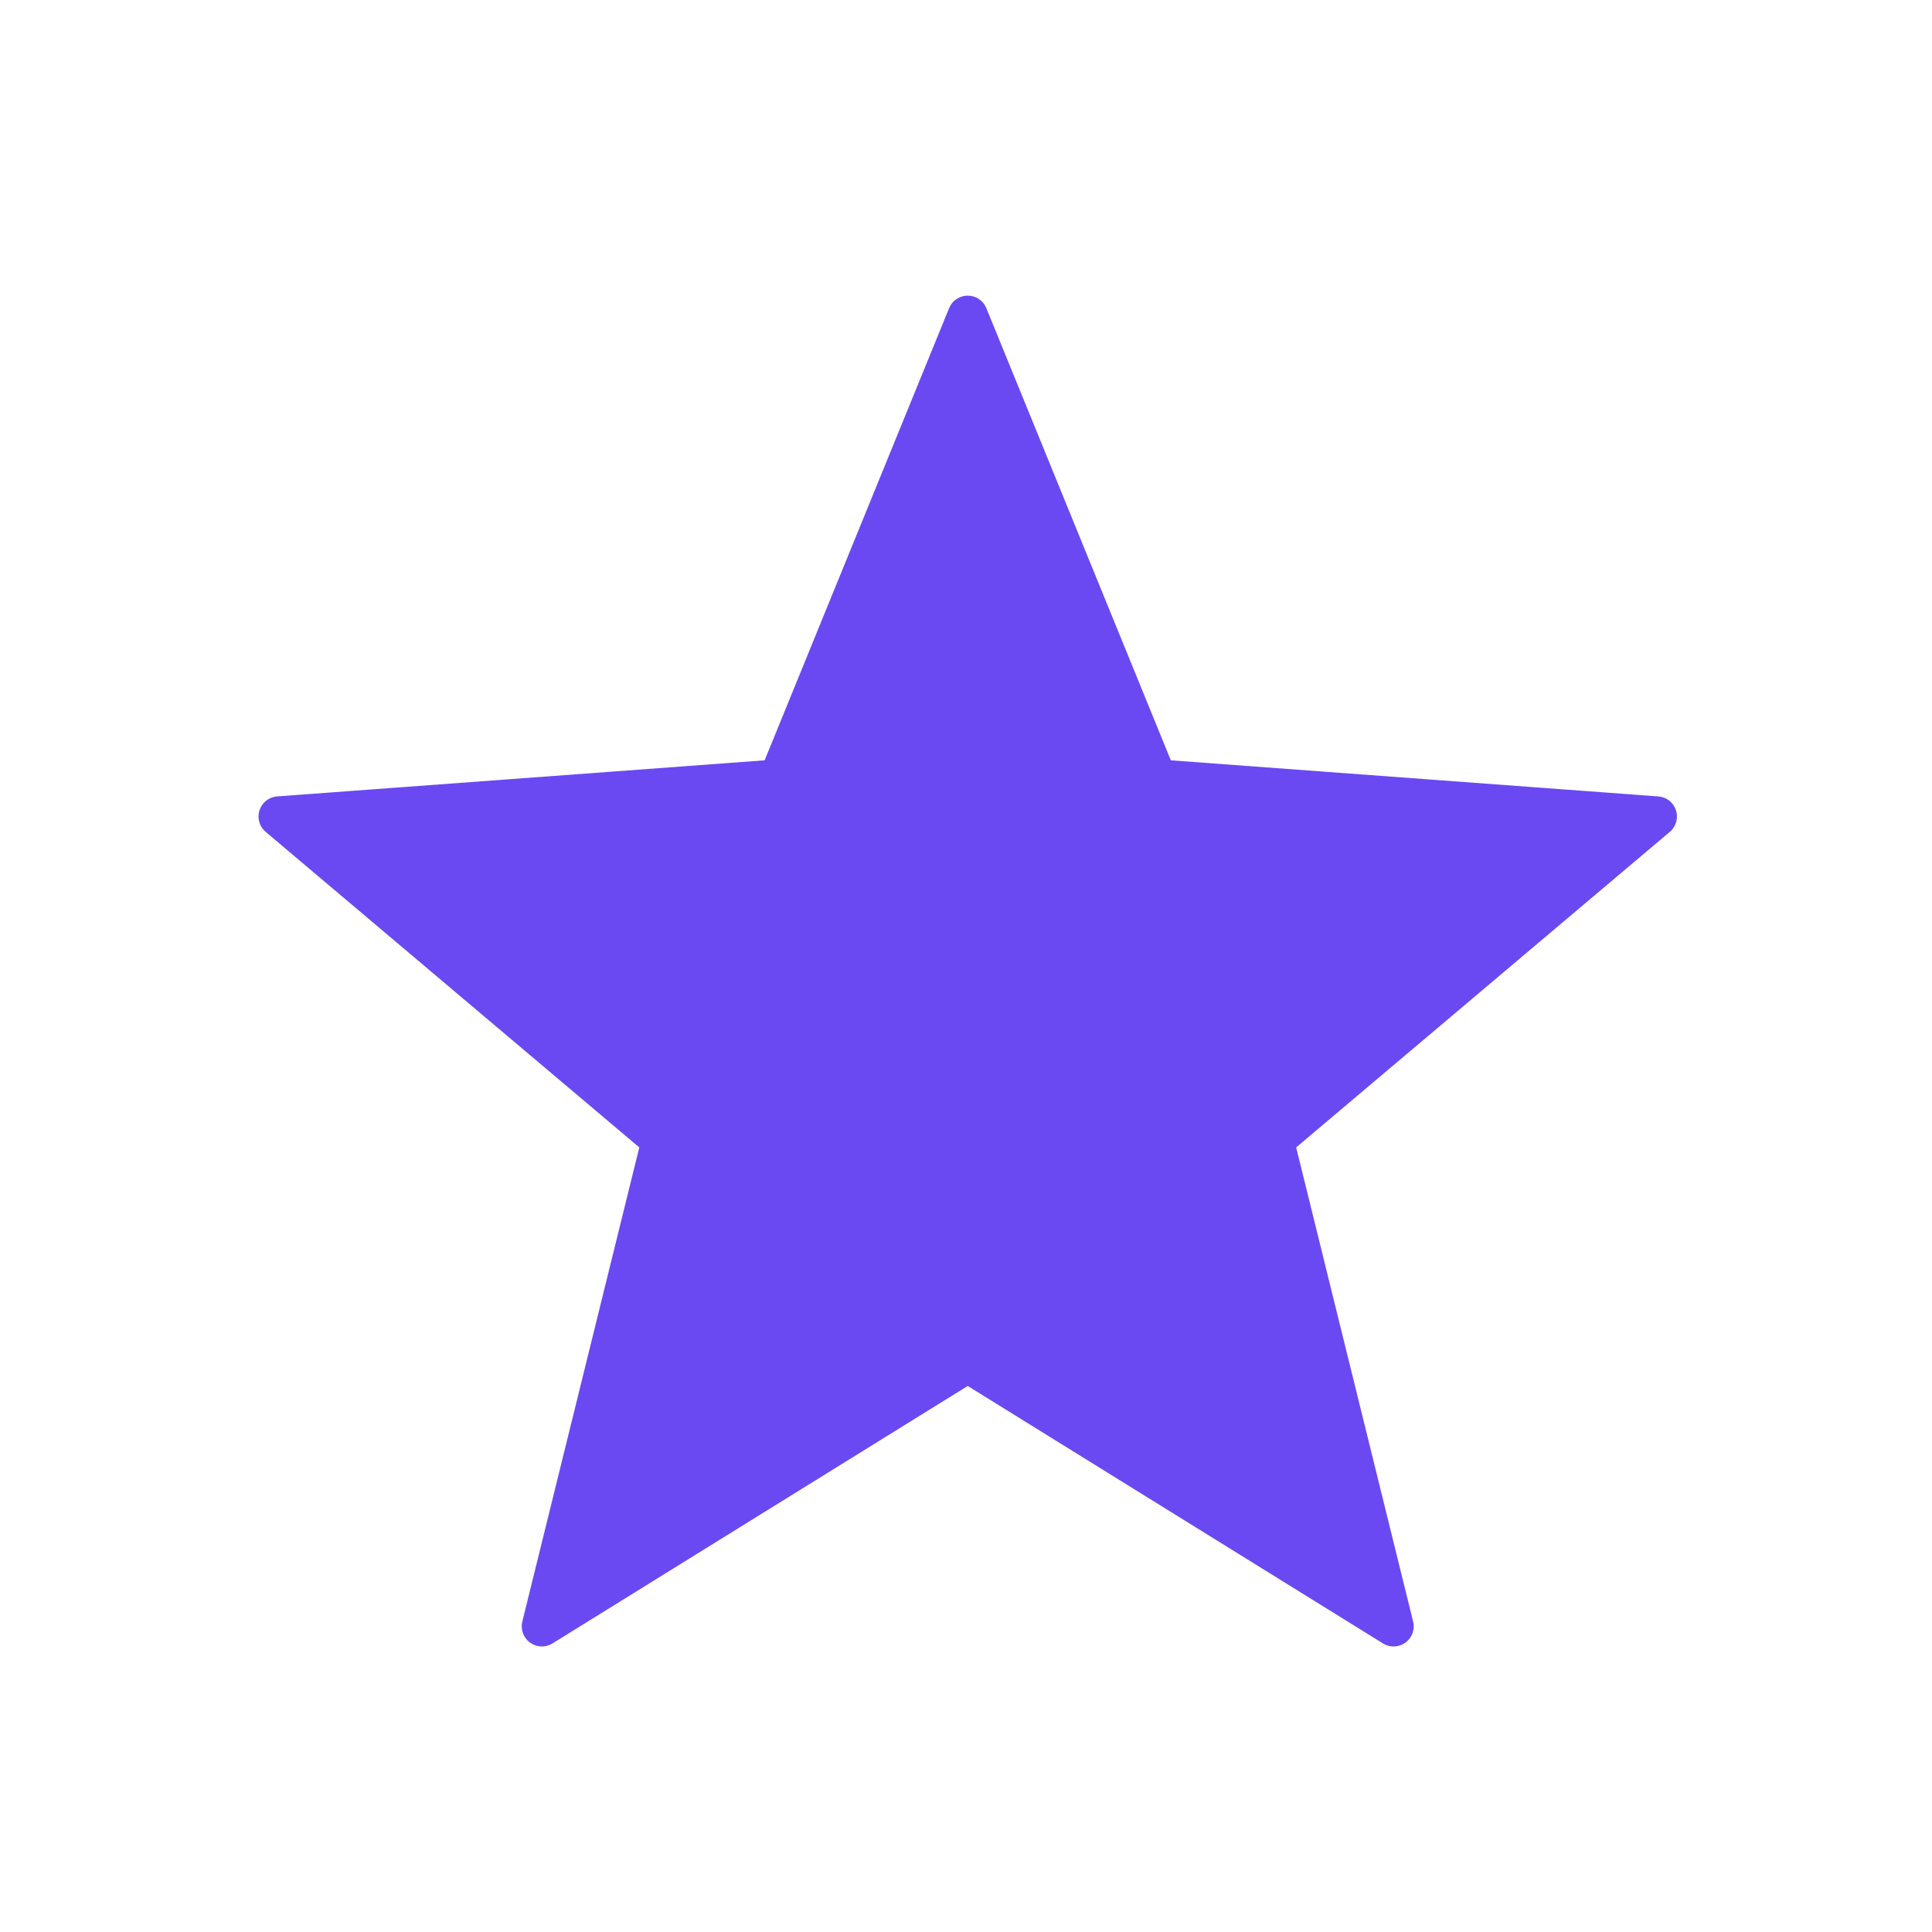
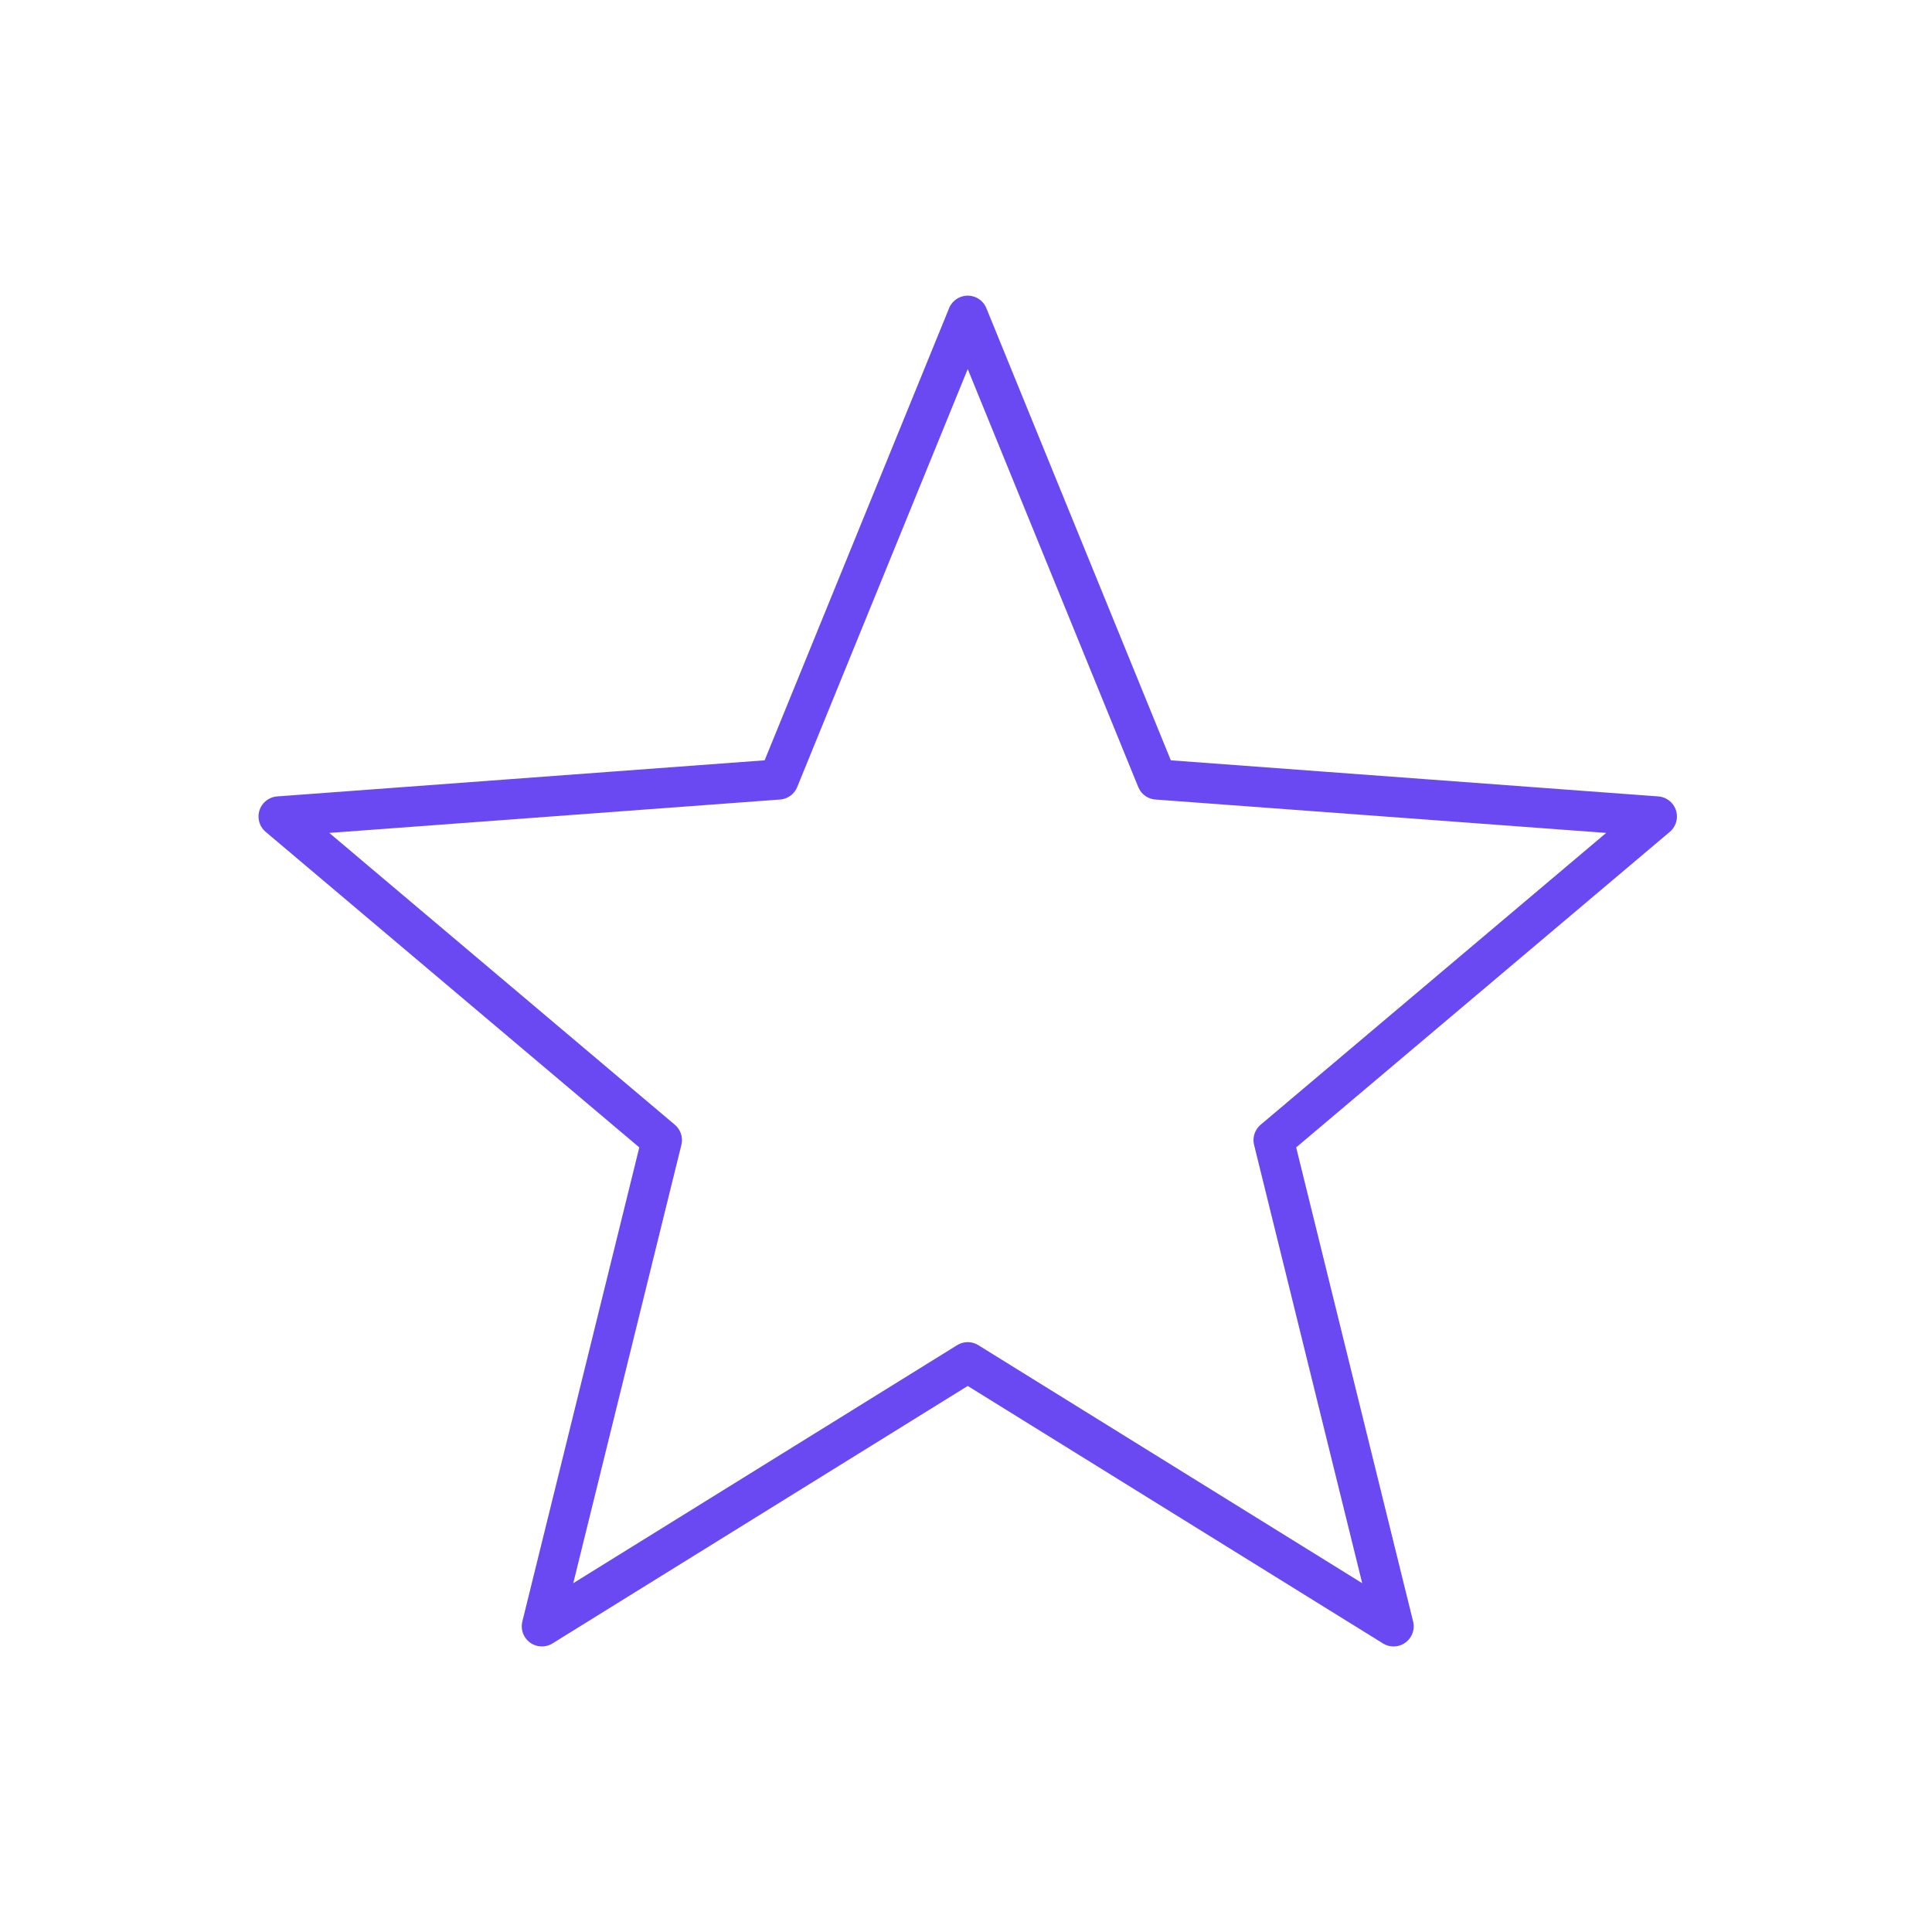
<svg xmlns="http://www.w3.org/2000/svg" width="96" height="96" viewBox="0 0 96 96" fill="none">
-   <path d="M48.086 15.691L38.686 38.731L13.846 40.571L32.886 56.651L26.926 80.811L48.086 67.691M48.086 15.691L57.486 38.731L82.326 40.571L63.286 56.651L69.246 80.811L48.086 67.691" fill="#6A49F2" />
  <path d="M48.086 15.691L38.686 38.731L13.846 40.571L32.886 56.651L26.926 80.811L48.086 67.691L69.246 80.811L63.286 56.651L82.326 40.571L57.486 38.731L48.086 15.691Z" stroke="#6A49F2" stroke-width="2" stroke-linecap="round" stroke-linejoin="round" />
</svg>